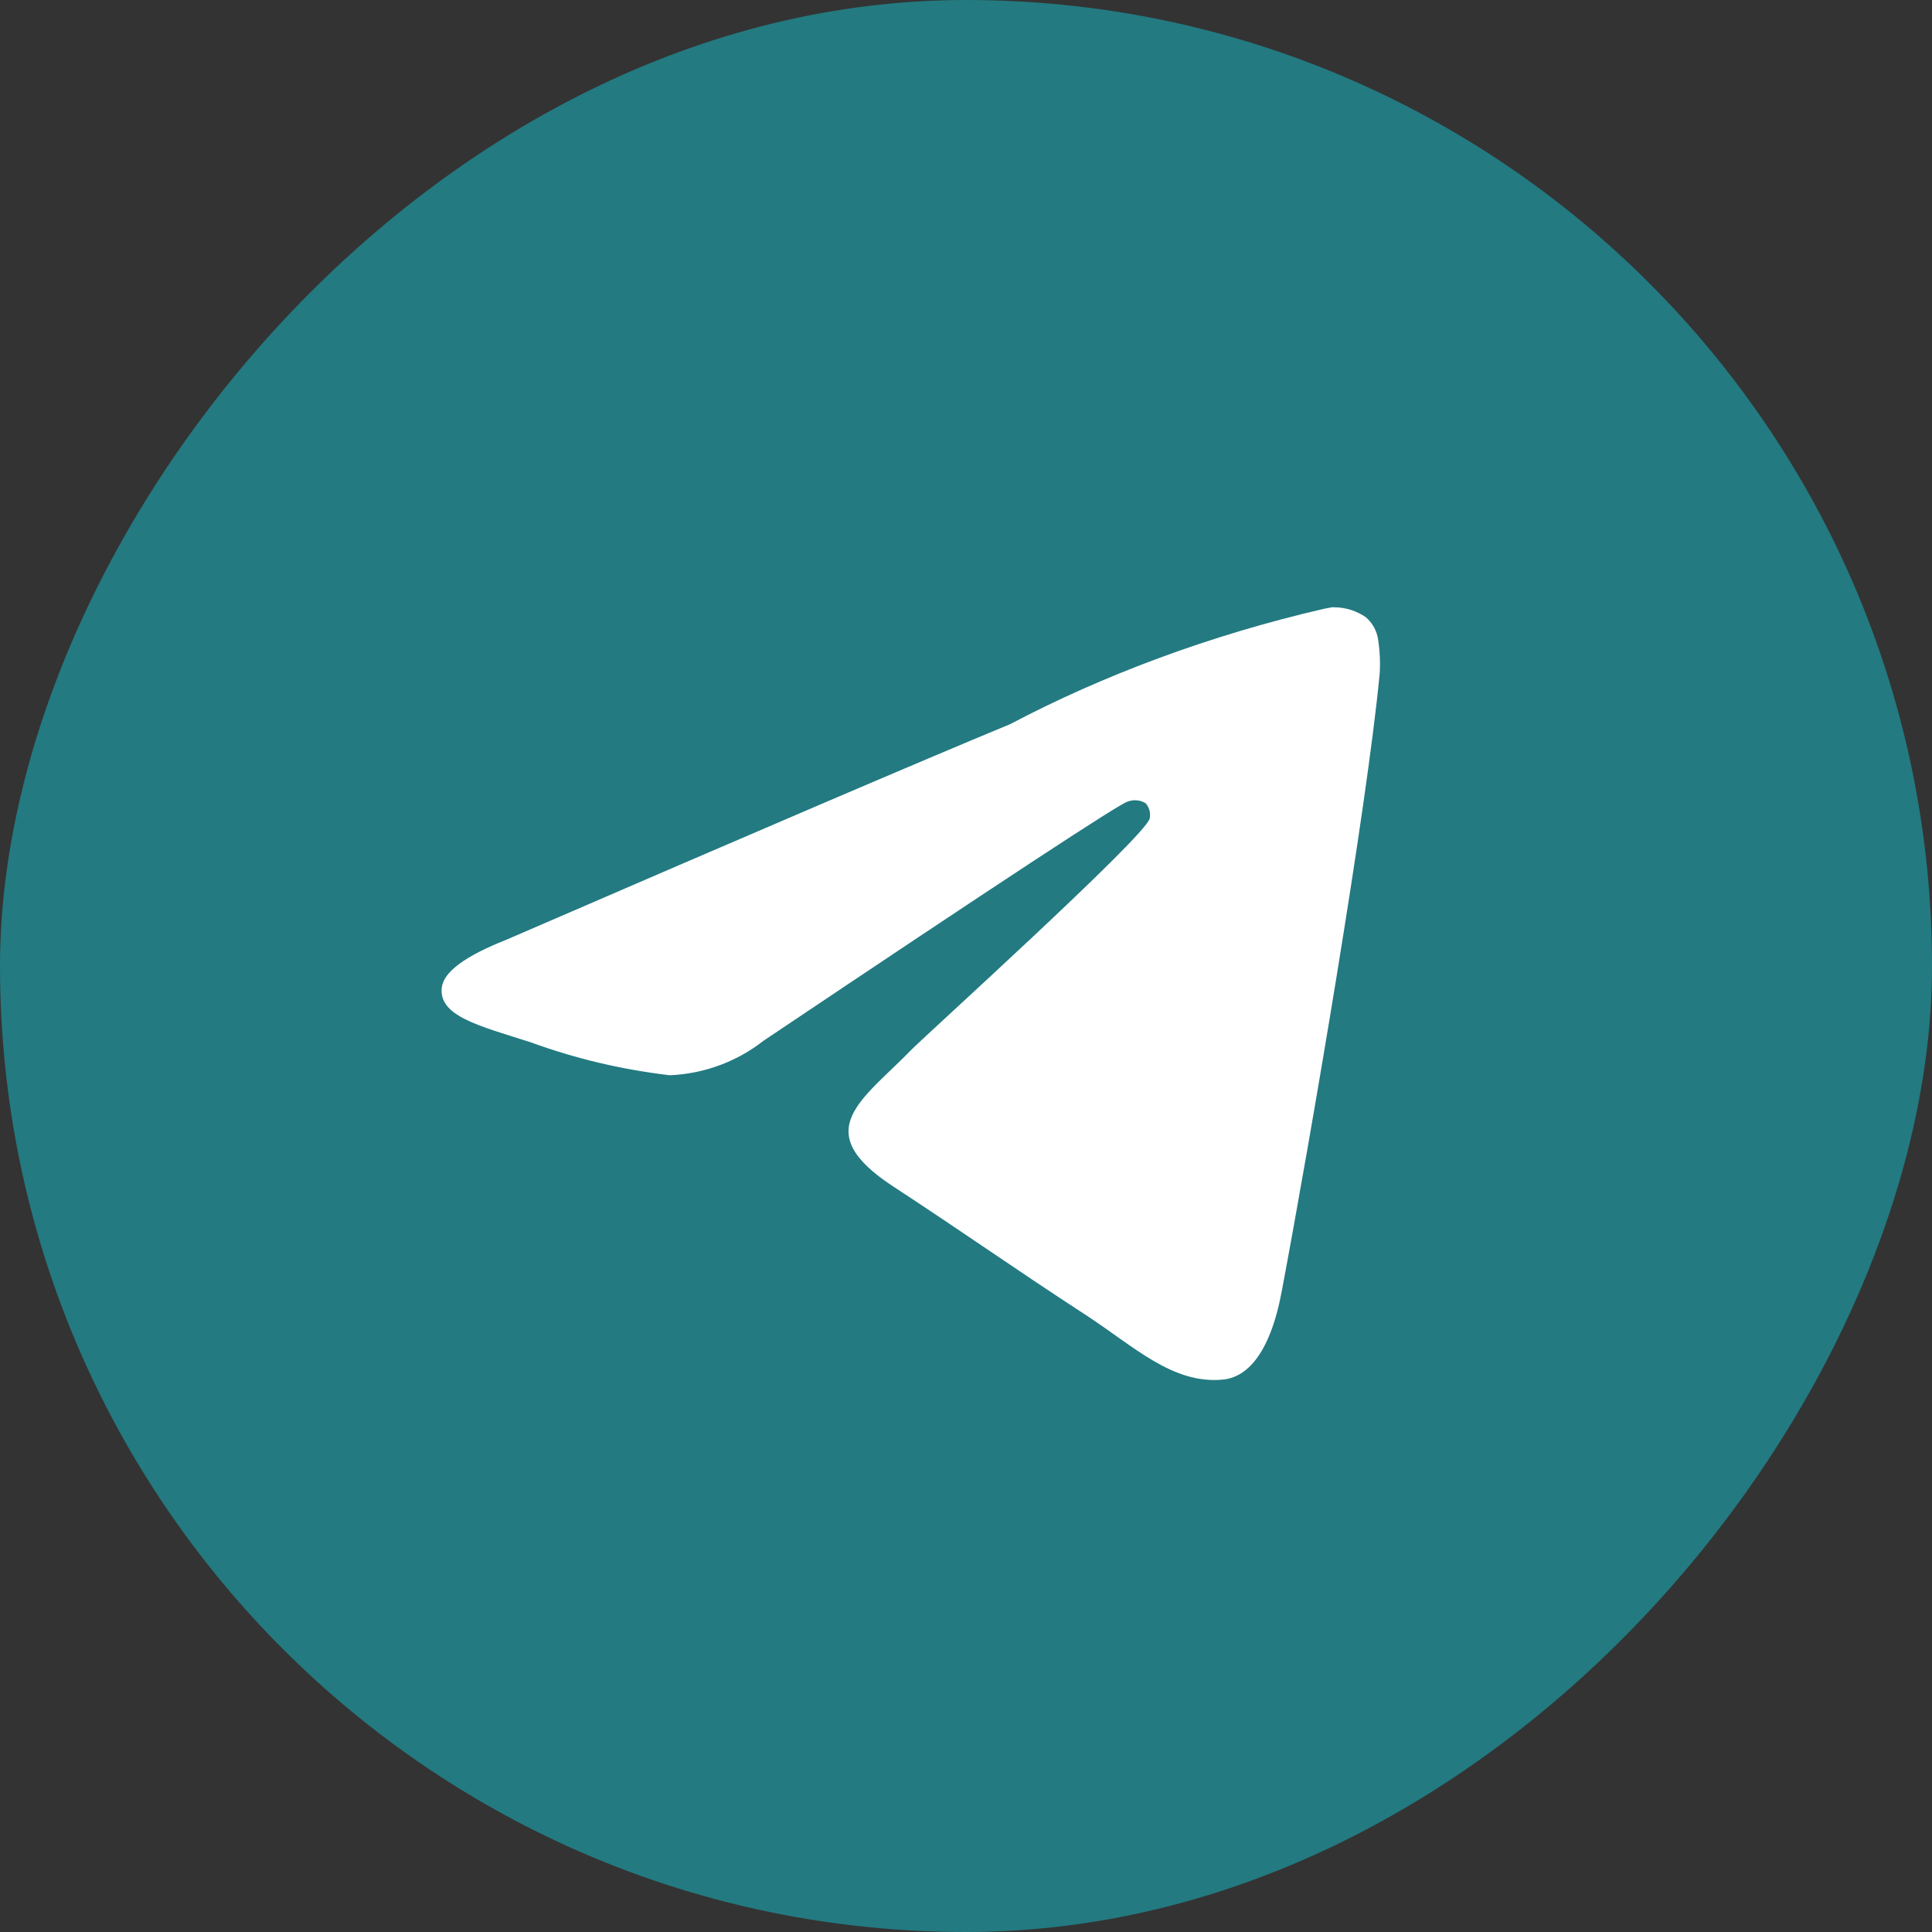
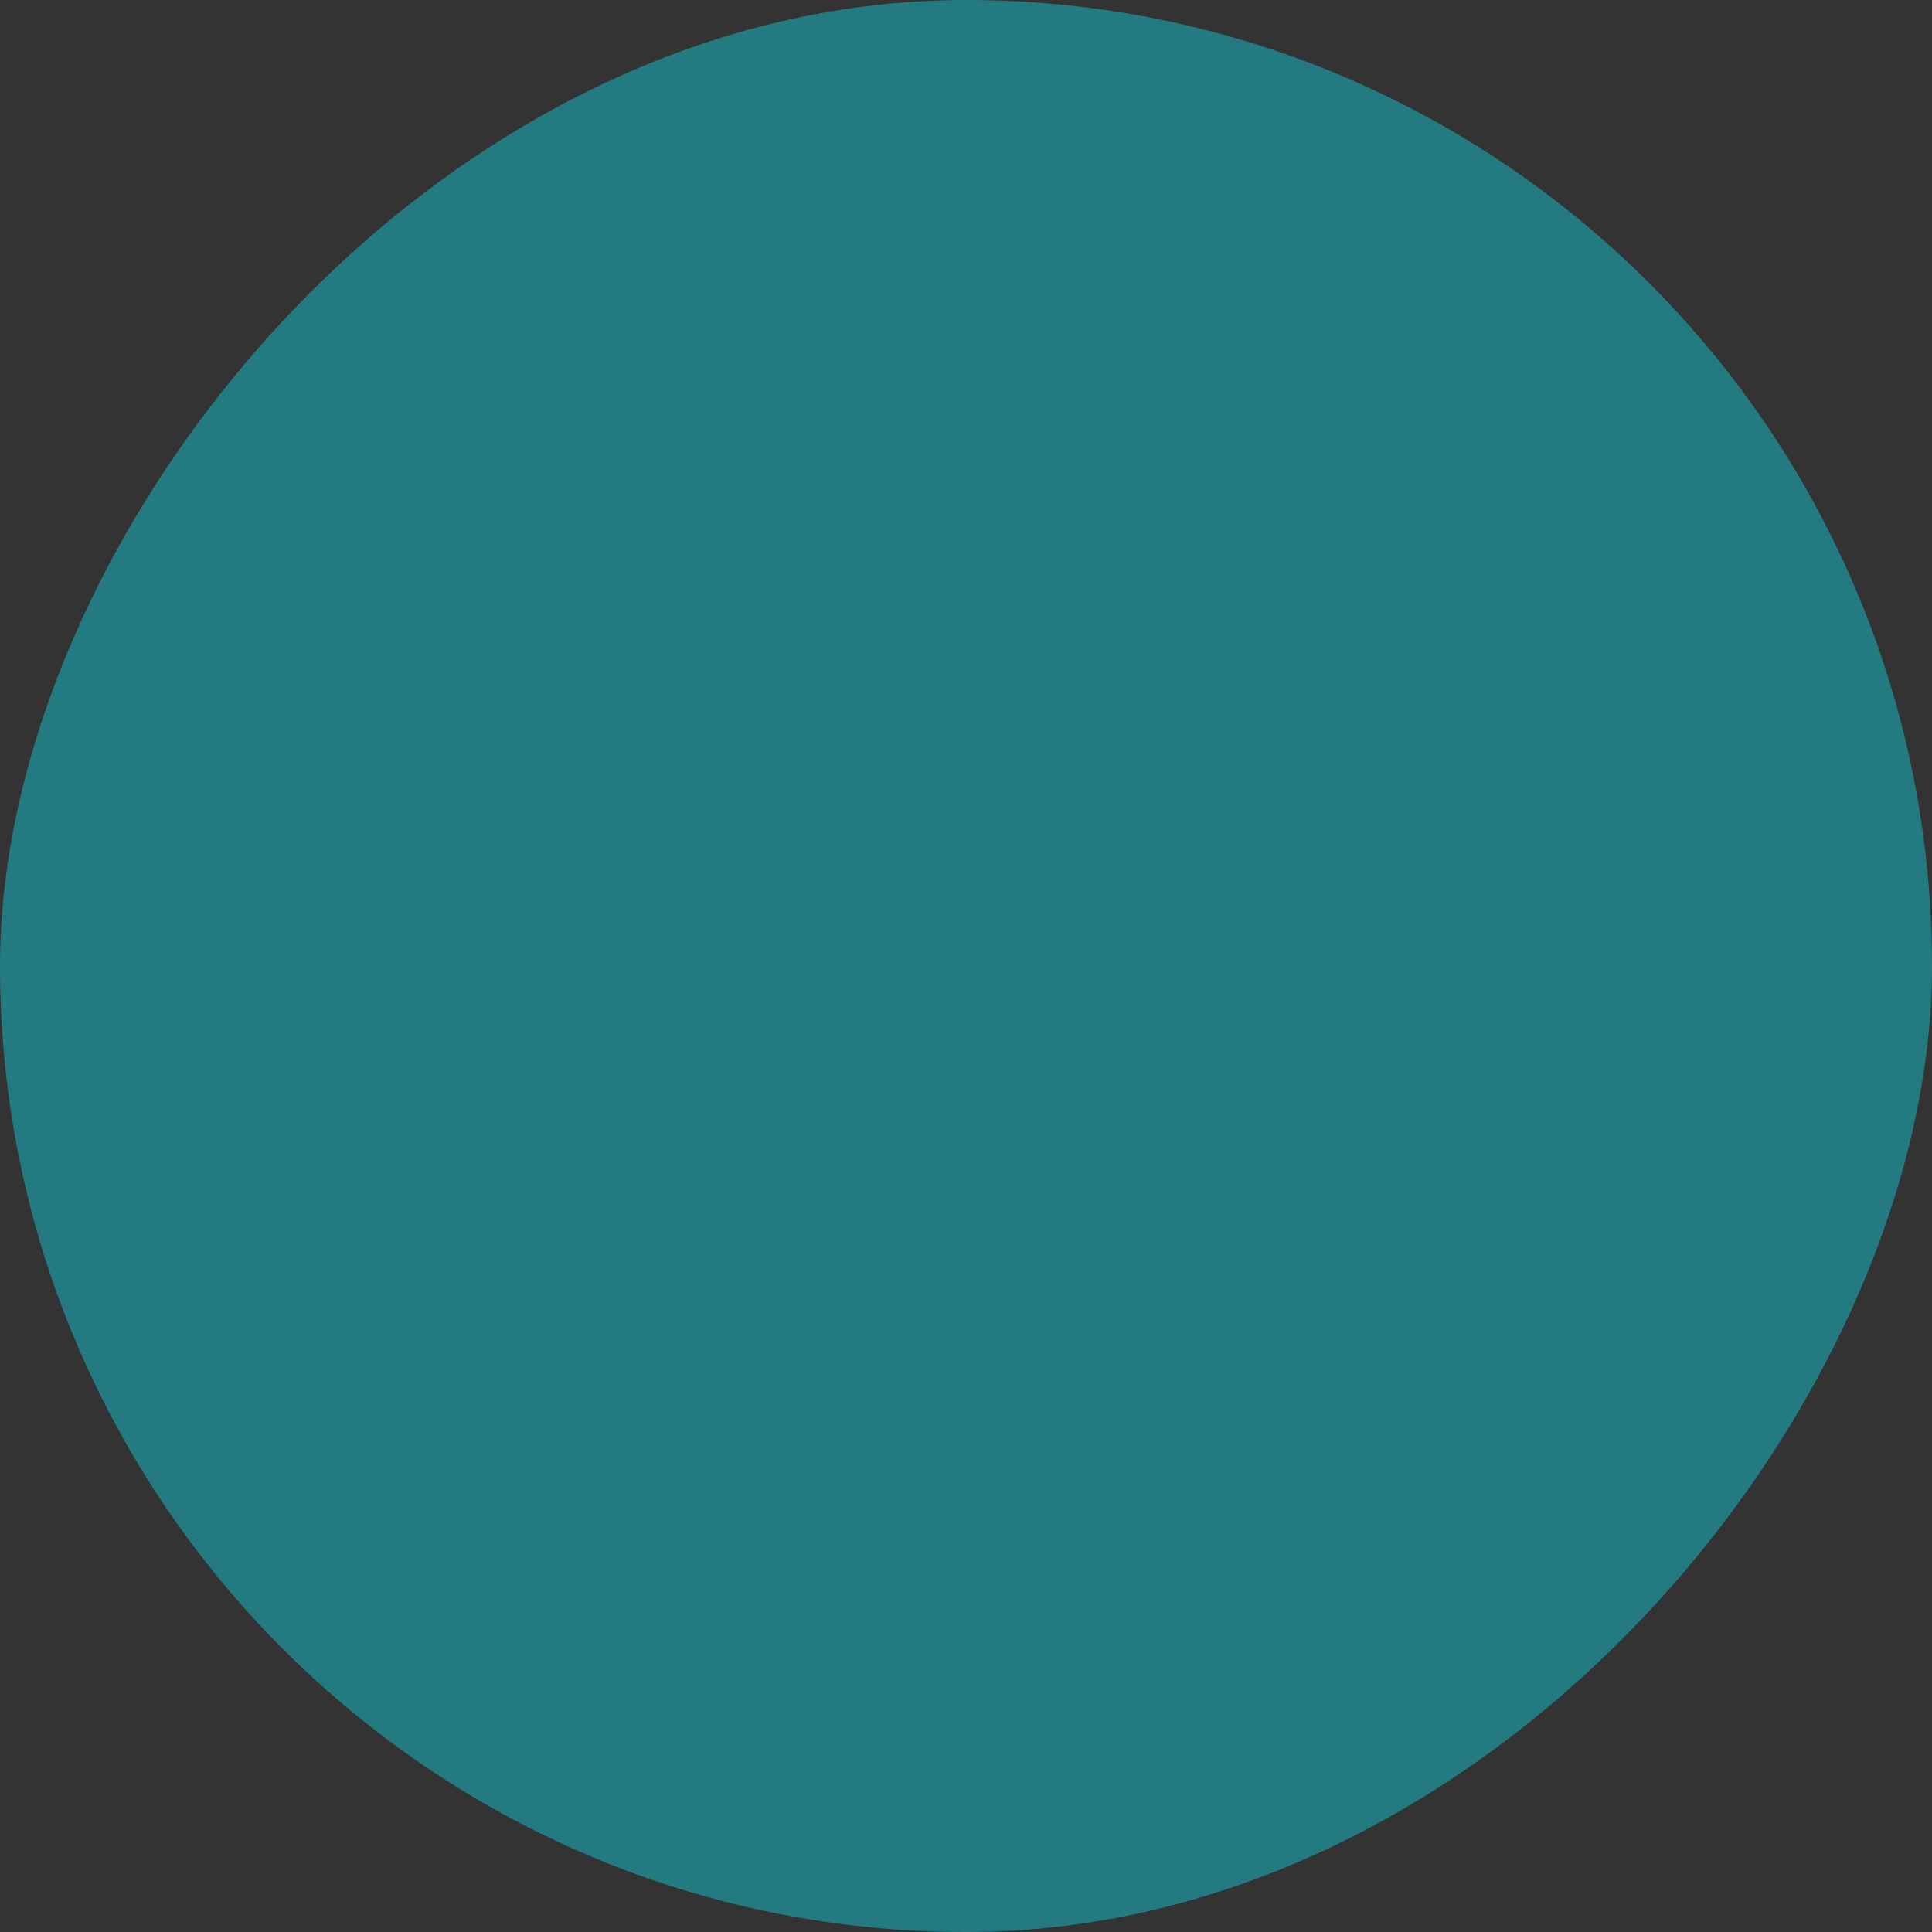
<svg xmlns="http://www.w3.org/2000/svg" width="35" height="35" viewBox="0 0 35 35" fill="none">
  <rect x="0" y="0" width="35" height="35" fill="#333333" stroke="none" />
  <rect width="35" height="35" rx="17.5" transform="matrix(-1 0 0 1 35 0)" fill="#237A81" />
  <path fill-rule="evenodd" clip-rule="evenodd" d="M9.619 18.884L9.629 18.887C9.626 18.886 9.623 18.885 9.619 18.884ZM9.619 18.884C9.619 18.884 9.619 18.884 9.619 18.884L9.619 18.884Z" fill="white" />
-   <path d="M24.161 11.001H24.138L24.137 11L23.972 11.032C21.925 11.505 19.977 12.234 18.297 13.12C16.775 13.749 13.732 15.051 9.169 17.026C8.428 17.319 8.04 17.606 8.004 17.885C7.939 18.409 8.675 18.581 9.619 18.884L9.629 18.887C9.651 18.894 9.674 18.901 9.696 18.908L9.629 18.887L9.619 18.884C10.4 19.169 11.223 19.37 12.129 19.479H12.135C12.775 19.452 13.362 19.221 13.828 18.857C18.091 15.997 20.292 14.552 20.43 14.521L20.428 14.522C20.47 14.507 20.515 14.497 20.561 14.497C20.633 14.497 20.701 14.517 20.755 14.552C20.804 14.608 20.834 14.682 20.834 14.763C20.834 14.786 20.832 14.808 20.828 14.828C20.75 15.156 16.745 18.776 16.514 19.014C15.634 19.922 14.631 20.48 16.177 21.491C17.514 22.366 18.293 22.925 19.671 23.823C20.551 24.397 21.241 25.077 22.149 24.993C22.567 24.956 22.999 24.565 23.219 23.399C23.737 20.644 24.758 14.677 24.993 12.216V12.226C24.998 12.159 25 12.093 25 12.025C25 11.877 24.988 11.731 24.968 11.604V11.601C24.948 11.435 24.866 11.288 24.745 11.183L24.748 11.185C24.582 11.069 24.379 11.001 24.161 11.001Z" fill="white" />
</svg>